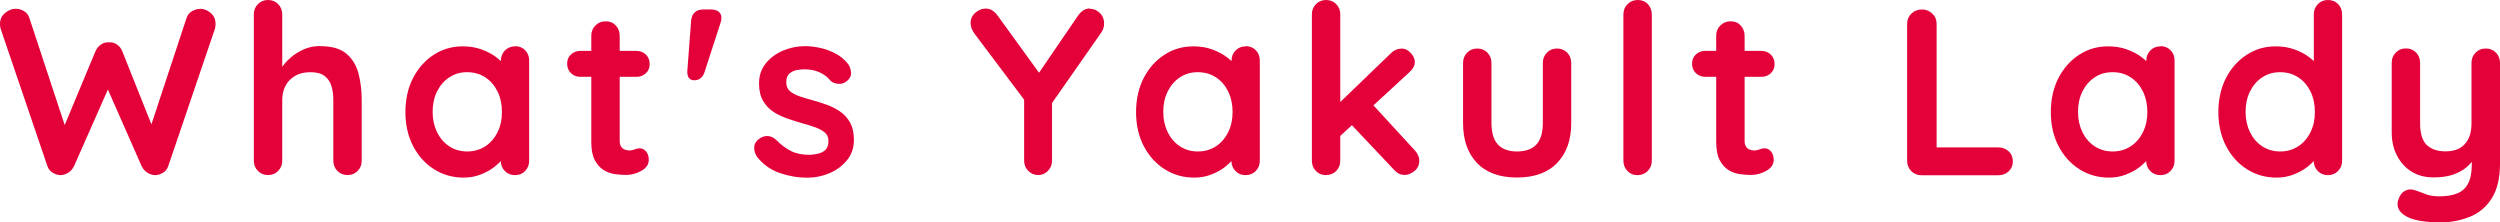
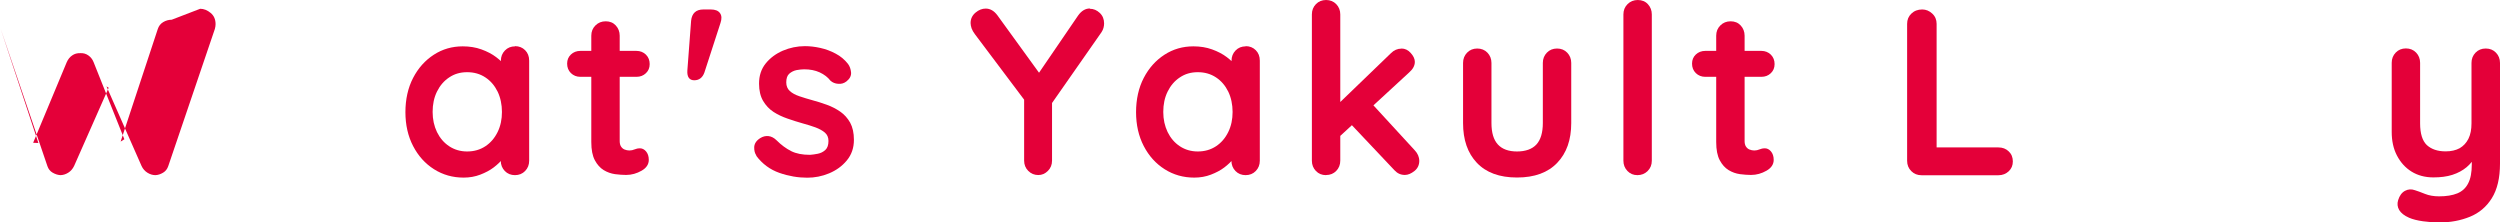
<svg xmlns="http://www.w3.org/2000/svg" id="_レイヤー_2" viewBox="0 0 253.51 22.56">
  <defs>
    <style>.cls-1{fill:#e40039;}</style>
  </defs>
  <g id="_レイヤー_1-2">
-     <path class="cls-1" d="m20.3.89c.37,0,.72.14,1.06.42.34.28.5.66.5,1.14,0,.14-.02.3-.07.48l-4.73,13.92c-.1.29-.27.51-.52.66-.25.15-.51.24-.78.25-.27,0-.54-.08-.8-.24-.26-.16-.47-.39-.61-.7l-3.55-8.06.22.14-3.5,7.92c-.14.3-.35.54-.61.7-.26.16-.53.24-.8.24-.26-.02-.51-.1-.77-.25-.26-.15-.43-.37-.53-.66L.07,2.93c-.05-.18-.07-.34-.07-.48,0-.48.17-.86.52-1.14.34-.28.7-.42,1.07-.42.3,0,.59.08.85.24.26.16.44.39.54.7l3.82,11.57-.53-.02,3.41-8.18c.13-.29.31-.52.55-.68.24-.17.51-.24.82-.23.3-.02.58.06.82.23.24.17.42.4.53.68l3.12,7.82-.38.24,3.77-11.42c.1-.3.28-.54.55-.7.27-.16.56-.24.86-.24Z" />
-     <path class="cls-1" d="m32.47,4.68c1.15,0,2.03.25,2.63.74.6.5,1.01,1.16,1.24,1.98.22.82.34,1.74.34,2.75v6.14c0,.42-.14.76-.41,1.04-.27.28-.62.42-1.03.42s-.76-.14-1.03-.42c-.27-.28-.41-.63-.41-1.04v-6.14c0-.53-.06-1-.19-1.43-.13-.42-.36-.76-.7-1.02-.34-.26-.82-.38-1.44-.38s-1.13.13-1.56.38c-.43.26-.76.6-.97,1.02-.22.42-.32.9-.32,1.43v6.14c0,.42-.14.76-.41,1.04-.27.28-.62.42-1.03.42s-.76-.14-1.03-.42c-.27-.28-.41-.63-.41-1.04V1.46c0-.42.14-.76.41-1.04s.62-.42,1.03-.42.76.14,1.03.42c.27.28.41.63.41,1.04v5.95l-.36-.07c.14-.27.34-.56.6-.88.26-.31.57-.6.94-.88.37-.27.78-.49,1.22-.66s.94-.25,1.46-.25Z" />
+     <path class="cls-1" d="m20.3.89c.37,0,.72.14,1.06.42.34.28.5.66.5,1.14,0,.14-.02.3-.07.48l-4.73,13.92c-.1.29-.27.51-.52.66-.25.15-.51.24-.78.25-.27,0-.54-.08-.8-.24-.26-.16-.47-.39-.61-.7l-3.55-8.06.22.14-3.5,7.92c-.14.3-.35.54-.61.7-.26.16-.53.24-.8.24-.26-.02-.51-.1-.77-.25-.26-.15-.43-.37-.53-.66L.07,2.93l3.82,11.57-.53-.02,3.41-8.18c.13-.29.31-.52.55-.68.24-.17.51-.24.82-.23.3-.02.58.06.82.23.24.17.42.4.53.68l3.12,7.82-.38.24,3.77-11.42c.1-.3.28-.54.55-.7.27-.16.56-.24.86-.24Z" />
    <path class="cls-1" d="m52.22,4.68c.42,0,.76.14,1.03.41s.41.62.41,1.06v10.15c0,.42-.14.76-.41,1.04-.27.28-.62.42-1.03.42s-.76-.14-1.03-.42c-.27-.28-.41-.63-.41-1.04v-1.18l.53.22c0,.21-.11.46-.34.76-.22.3-.53.59-.91.88-.38.29-.84.53-1.36.73-.52.2-1.08.3-1.69.3-1.1,0-2.1-.28-3-.85-.9-.57-1.6-1.35-2.12-2.35-.52-1-.78-2.15-.78-3.44s.26-2.47.78-3.47c.52-1,1.22-1.78,2.1-2.35.88-.57,1.86-.85,2.93-.85.69,0,1.32.1,1.9.31.58.21,1.08.47,1.5.79.42.32.75.64.98.97.23.33.35.6.35.83l-.86.31v-1.75c0-.42.14-.76.41-1.04.27-.28.62-.42,1.03-.42Zm-4.85,10.68c.7,0,1.32-.18,1.85-.53.53-.35.94-.83,1.24-1.44.3-.61.44-1.29.44-2.04s-.15-1.46-.44-2.06c-.3-.61-.71-1.09-1.24-1.44-.53-.35-1.14-.53-1.85-.53s-1.3.18-1.82.53c-.53.35-.94.83-1.24,1.44-.3.61-.44,1.3-.44,2.06s.15,1.43.44,2.04c.3.61.71,1.09,1.24,1.44.53.35,1.14.53,1.82.53Z" />
    <path class="cls-1" d="m58.85,5.16h5.69c.38,0,.7.13.96.38.26.26.38.58.38.96s-.13.68-.38.92c-.26.25-.58.37-.96.37h-5.69c-.38,0-.7-.13-.96-.38-.26-.26-.38-.58-.38-.96s.13-.68.38-.92.58-.37.96-.37Zm2.57-3c.42,0,.76.14,1.02.42.26.28.4.63.4,1.04v10.68c0,.22.04.41.13.55s.21.25.36.31c.15.06.32.1.49.1.19,0,.37-.04.53-.11s.34-.11.55-.11c.22,0,.43.1.61.31.18.21.28.5.28.86,0,.45-.24.82-.73,1.1s-1.01.43-1.57.43c-.34,0-.71-.03-1.12-.08-.41-.06-.79-.19-1.15-.41-.36-.22-.66-.55-.9-1-.24-.45-.36-1.06-.36-1.85V3.62c0-.42.14-.76.42-1.04.28-.28.63-.42,1.04-.42Z" />
    <path class="cls-1" d="m70.08,2.11c.08-.77.5-1.15,1.25-1.15h.74c.45,0,.76.12.94.37.18.25.19.58.05,1l-1.63,5.02c-.19.53-.54.79-1.03.79s-.74-.33-.7-.98l.38-5.04Z" />
    <path class="cls-1" d="m76.7,15.77c-.16-.22-.23-.51-.22-.86.02-.35.22-.66.62-.91.26-.16.53-.23.82-.2s.57.17.84.44c.46.46.95.82,1.46,1.08.51.26,1.15.38,1.92.38.24-.02.5-.05.79-.11s.54-.18.76-.38c.22-.2.32-.51.32-.92,0-.35-.12-.63-.36-.84s-.56-.38-.95-.53c-.39-.14-.83-.28-1.31-.41-.5-.14-1-.3-1.52-.48s-1-.4-1.43-.68c-.43-.28-.78-.65-1.06-1.12-.27-.46-.41-1.05-.41-1.75,0-.8.22-1.48.67-2.04.45-.56,1.03-.99,1.74-1.3.71-.3,1.46-.46,2.24-.46.5,0,1.02.06,1.56.18s1.06.31,1.56.58c.5.26.91.61,1.25,1.04.18.24.28.53.31.86.03.34-.12.64-.46.91-.24.19-.52.28-.84.25-.32-.02-.58-.13-.79-.32-.27-.35-.64-.63-1.09-.84-.46-.21-.98-.31-1.57-.31-.24,0-.5.03-.78.08-.28.06-.52.18-.73.36-.21.18-.31.48-.31.88,0,.37.12.66.36.88.24.22.56.39.97.53.41.14.84.27,1.31.4.48.13.97.28,1.46.46.5.18.95.41,1.37.7s.75.66,1.01,1.12c.25.46.38,1.04.38,1.74,0,.82-.24,1.51-.72,2.09-.48.58-1.08,1.01-1.8,1.31-.72.3-1.46.44-2.21.44-.94,0-1.89-.16-2.83-.49s-1.73-.91-2.35-1.74Z" />
    <path class="cls-1" d="m110.52.89c.37,0,.7.14,1,.42.3.28.44.64.44,1.07,0,.14-.02.29-.06.44-.04.15-.11.3-.2.44l-5.45,7.8.43-1.66v6.89c0,.42-.14.76-.42,1.04-.28.28-.6.42-.97.42-.4,0-.74-.14-1.02-.42-.28-.28-.42-.63-.42-1.04v-6.7l.19.77-5.18-6.89c-.16-.21-.27-.41-.34-.6-.06-.19-.1-.37-.1-.53,0-.43.17-.78.5-1.06s.68-.41,1.03-.41c.45,0,.84.22,1.18.67l4.61,6.36-.67-.1,4.25-6.22c.34-.48.74-.72,1.2-.72Z" />
    <path class="cls-1" d="m126.31,4.68c.42,0,.76.14,1.03.41s.41.62.41,1.06v10.15c0,.42-.14.76-.41,1.04-.27.28-.62.42-1.03.42s-.76-.14-1.03-.42c-.27-.28-.41-.63-.41-1.04v-1.18l.53.22c0,.21-.11.46-.34.76-.22.3-.53.59-.91.88-.38.29-.84.53-1.36.73-.52.2-1.08.3-1.69.3-1.1,0-2.1-.28-3-.85-.9-.57-1.6-1.35-2.12-2.35-.52-1-.78-2.15-.78-3.44s.26-2.47.78-3.47c.52-1,1.22-1.78,2.1-2.35.88-.57,1.86-.85,2.93-.85.69,0,1.32.1,1.9.31.58.21,1.08.47,1.5.79.42.32.75.64.98.97.23.33.35.6.35.83l-.86.31v-1.75c0-.42.14-.76.41-1.04.27-.28.62-.42,1.03-.42Zm-4.85,10.68c.7,0,1.32-.18,1.85-.53.53-.35.94-.83,1.24-1.44.3-.61.44-1.29.44-2.04s-.15-1.46-.44-2.06c-.3-.61-.71-1.09-1.24-1.44-.53-.35-1.14-.53-1.85-.53s-1.3.18-1.82.53c-.53.35-.94.83-1.24,1.44-.3.61-.44,1.3-.44,2.06s.15,1.43.44,2.04c.3.61.71,1.09,1.24,1.44.53.35,1.14.53,1.82.53Z" />
    <path class="cls-1" d="m134.47,17.76c-.42,0-.76-.14-1.03-.42-.27-.28-.41-.63-.41-1.04V1.46c0-.42.14-.76.41-1.04s.62-.42,1.03-.42.76.14,1.03.42c.27.28.41.63.41,1.04v14.83c0,.42-.14.76-.41,1.04-.27.28-.62.42-1.03.42Zm7.63-12.84c.37,0,.69.15.96.46.27.3.41.6.41.89,0,.38-.19.74-.58,1.08l-7.22,6.65-.12-3.31,5.5-5.3c.3-.3.66-.46,1.06-.46Zm.36,12.82c-.42,0-.77-.16-1.06-.48l-4.44-4.7,2.18-2.02,4.32,4.7c.3.32.46.68.46,1.08s-.16.76-.49,1.02-.65.4-.97.4Z" />
    <path class="cls-1" d="m157.89,4.92c.42,0,.76.14,1.03.42.27.28.41.63.41,1.04v6.1c0,1.7-.47,3.04-1.42,4.03-.94.99-2.3,1.49-4.08,1.49s-3.13-.5-4.07-1.49c-.94-.99-1.4-2.34-1.4-4.03v-6.1c0-.42.14-.76.41-1.04.27-.28.62-.42,1.03-.42s.76.14,1.03.42c.27.28.41.63.41,1.04v6.1c0,.98.22,1.7.65,2.17.43.47,1.08.71,1.94.71s1.54-.24,1.97-.71c.43-.47.65-1.2.65-2.17v-6.1c0-.42.14-.76.41-1.04.27-.28.62-.42,1.03-.42Z" />
    <path class="cls-1" d="m167.5,16.3c0,.42-.14.76-.42,1.04-.28.28-.63.42-1.04.42s-.74-.14-1.01-.42c-.27-.28-.41-.63-.41-1.04V1.46c0-.42.14-.76.42-1.04.28-.28.63-.42,1.04-.42s.76.14,1.02.42.4.63.4,1.04v14.83Z" />
    <path class="cls-1" d="m172.92,5.16h5.69c.38,0,.7.13.96.38.26.26.38.58.38.96s-.13.68-.38.92c-.26.25-.58.37-.96.37h-5.69c-.38,0-.7-.13-.96-.38-.26-.26-.38-.58-.38-.96s.13-.68.38-.92.58-.37.96-.37Zm2.57-3c.42,0,.76.14,1.02.42.26.28.4.63.4,1.04v10.68c0,.22.04.41.13.55s.21.25.36.31c.15.06.32.1.49.1.19,0,.37-.04.53-.11s.34-.11.55-.11c.22,0,.43.1.61.31.18.21.28.5.28.86,0,.45-.24.82-.73,1.1s-1.01.43-1.57.43c-.34,0-.71-.03-1.12-.08-.41-.06-.79-.19-1.15-.41-.36-.22-.66-.55-.9-1-.24-.45-.36-1.06-.36-1.85V3.62c0-.42.14-.76.42-1.04.28-.28.63-.42,1.04-.42Z" />
    <path class="cls-1" d="m202.65,14.95c.42,0,.76.13,1.04.4.28.26.42.6.42,1.02s-.14.73-.42,1c-.28.26-.63.4-1.04.4h-7.8c-.42,0-.76-.14-1.04-.42-.28-.28-.42-.63-.42-1.04V2.42c0-.42.14-.76.43-1.04.29-.28.66-.42,1.1-.42.38,0,.72.14,1.02.42.3.28.44.63.44,1.04v12.94l-.53-.41h6.79Z" />
-     <path class="cls-1" d="m219.07,4.68c.42,0,.76.14,1.03.41.27.27.41.62.41,1.06v10.15c0,.42-.14.76-.41,1.04-.27.28-.62.42-1.03.42s-.76-.14-1.03-.42c-.27-.28-.41-.63-.41-1.04v-1.18l.53.22c0,.21-.11.46-.34.76-.22.3-.53.59-.91.88s-.84.53-1.36.73c-.52.2-1.08.3-1.69.3-1.1,0-2.1-.28-3-.85-.9-.57-1.6-1.35-2.12-2.35-.52-1-.78-2.15-.78-3.44s.26-2.47.78-3.47c.52-1,1.22-1.78,2.1-2.35.88-.57,1.86-.85,2.93-.85.69,0,1.32.1,1.9.31.58.21,1.08.47,1.5.79.42.32.75.64.98.97.23.33.35.6.35.83l-.86.31v-1.75c0-.42.14-.76.41-1.04.27-.28.62-.42,1.03-.42Zm-4.85,10.68c.7,0,1.32-.18,1.85-.53.53-.35.94-.83,1.24-1.44.3-.61.44-1.29.44-2.04s-.15-1.46-.44-2.06c-.3-.61-.71-1.09-1.24-1.44-.53-.35-1.14-.53-1.85-.53s-1.3.18-1.82.53c-.53.35-.94.83-1.24,1.44-.3.61-.44,1.3-.44,2.06s.15,1.43.44,2.04c.3.61.71,1.09,1.24,1.44.53.35,1.14.53,1.82.53Z" />
-     <path class="cls-1" d="m236.06,0c.42,0,.76.14,1.03.41.27.27.41.62.41,1.06v14.83c0,.42-.14.76-.41,1.04-.27.28-.62.42-1.03.42s-.76-.14-1.03-.42c-.27-.28-.41-.63-.41-1.04v-1.18l.53.22c0,.21-.11.46-.34.76-.22.3-.53.59-.91.88s-.84.53-1.36.73c-.52.2-1.08.3-1.69.3-1.1,0-2.1-.28-3-.85-.9-.57-1.6-1.35-2.12-2.35-.52-1-.78-2.15-.78-3.44s.26-2.47.78-3.47c.52-1,1.22-1.78,2.1-2.35.88-.57,1.86-.85,2.93-.85.69,0,1.32.1,1.9.31.58.21,1.08.47,1.5.79.42.32.75.64.98.97.23.33.35.6.35.83l-.86.31V1.46c0-.42.14-.76.41-1.04.27-.28.62-.42,1.03-.42Zm-4.85,15.36c.7,0,1.32-.18,1.85-.53.53-.35.94-.83,1.24-1.44.3-.61.44-1.29.44-2.04s-.15-1.46-.44-2.06c-.3-.61-.71-1.09-1.24-1.44-.53-.35-1.14-.53-1.85-.53s-1.3.18-1.82.53c-.53.35-.94.83-1.24,1.44-.3.61-.44,1.3-.44,2.06s.15,1.43.44,2.04c.3.61.71,1.09,1.24,1.44.53.35,1.14.53,1.82.53Z" />
    <path class="cls-1" d="m252.07,4.92c.42,0,.76.14,1.03.42.27.28.41.63.41,1.04v10.2c0,1.47-.28,2.64-.83,3.52s-1.29,1.5-2.22,1.88c-.93.38-1.97.58-3.12.58-.51,0-1.06-.04-1.63-.12-.58-.08-1.05-.2-1.42-.36-.48-.21-.81-.47-1-.78-.18-.31-.22-.64-.11-1,.14-.46.38-.78.7-.95.32-.17.66-.19,1.01-.06.26.08.59.2,1.01.37s.9.25,1.44.25c.74,0,1.35-.1,1.84-.3.49-.2.86-.54,1.1-1.01.25-.47.37-1.12.37-1.93v-1.61l.5.58c-.27.53-.61.96-1.02,1.31-.41.34-.89.6-1.45.78-.56.18-1.2.26-1.92.26-.85,0-1.59-.2-2.22-.59-.63-.39-1.12-.94-1.48-1.63s-.53-1.49-.53-2.39v-7.01c0-.42.14-.76.41-1.04.27-.28.62-.42,1.03-.42s.76.14,1.03.42c.27.28.41.63.41,1.04v6.14c0,1.04.23,1.77.68,2.2.46.42,1.09.64,1.91.64.56,0,1.03-.11,1.42-.32.38-.22.68-.54.89-.96.21-.42.31-.94.31-1.55v-6.14c0-.42.14-.76.41-1.04.27-.28.62-.42,1.03-.42Z" />
  </g>
</svg>